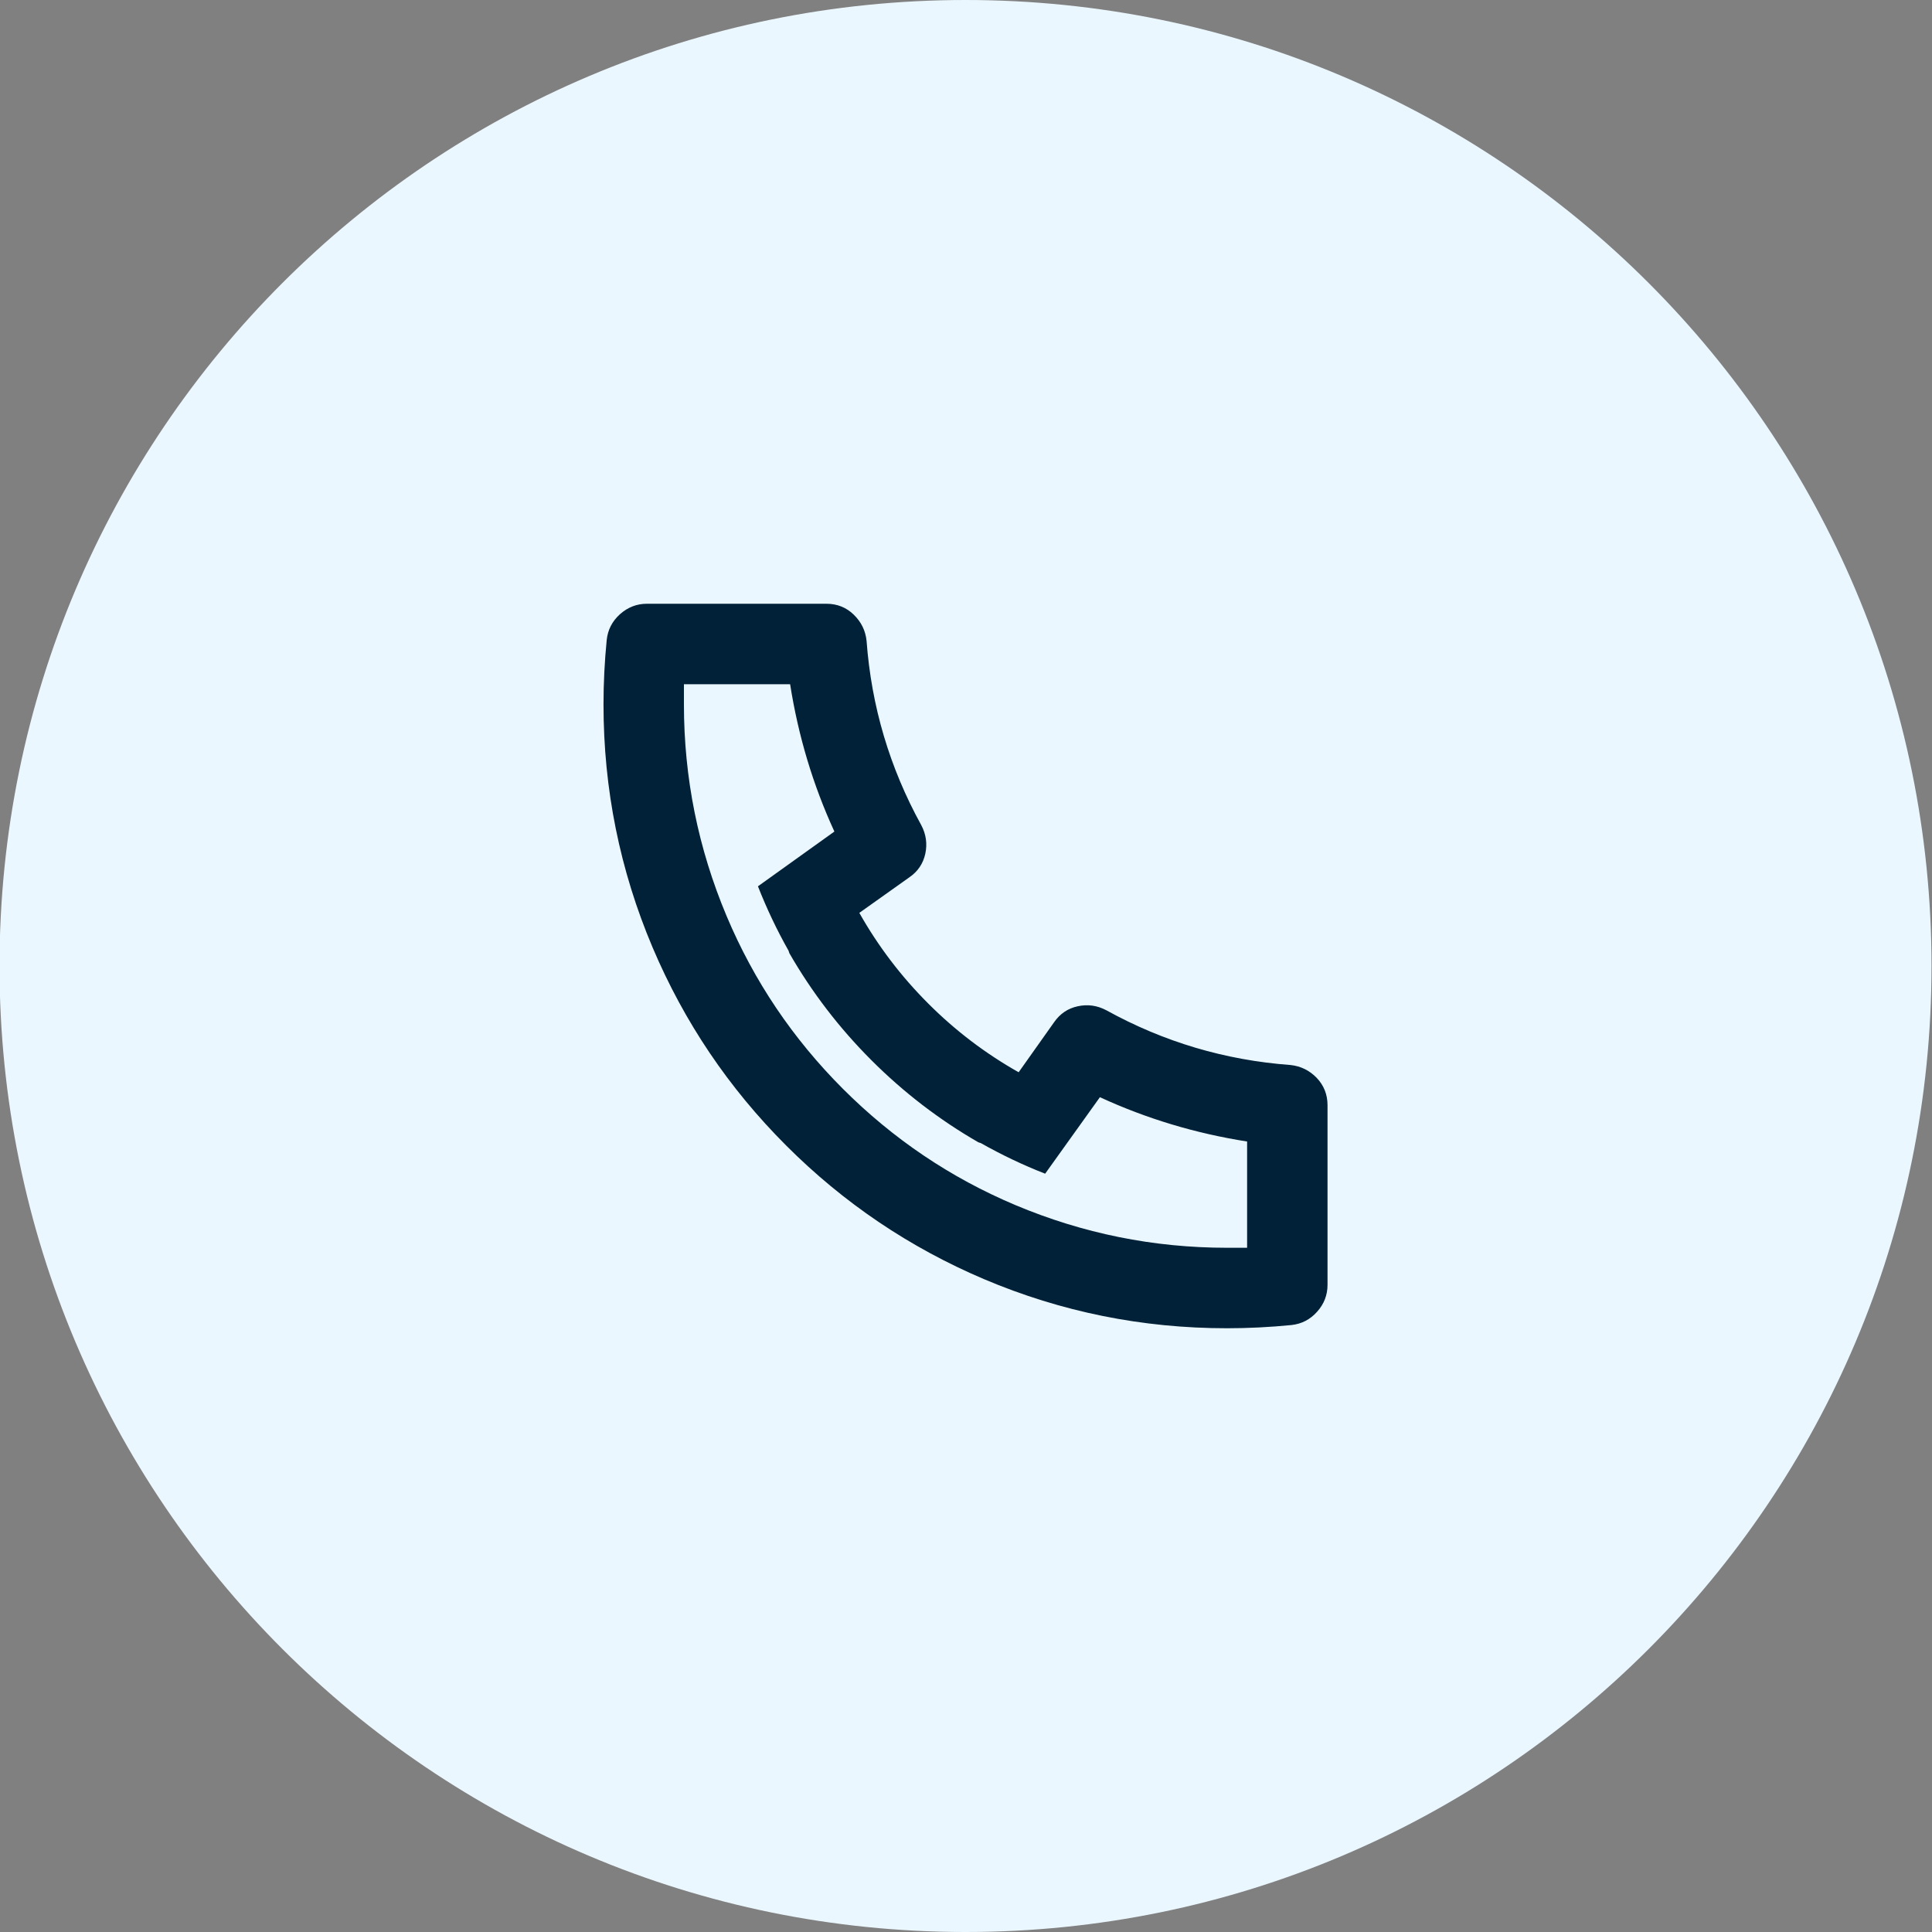
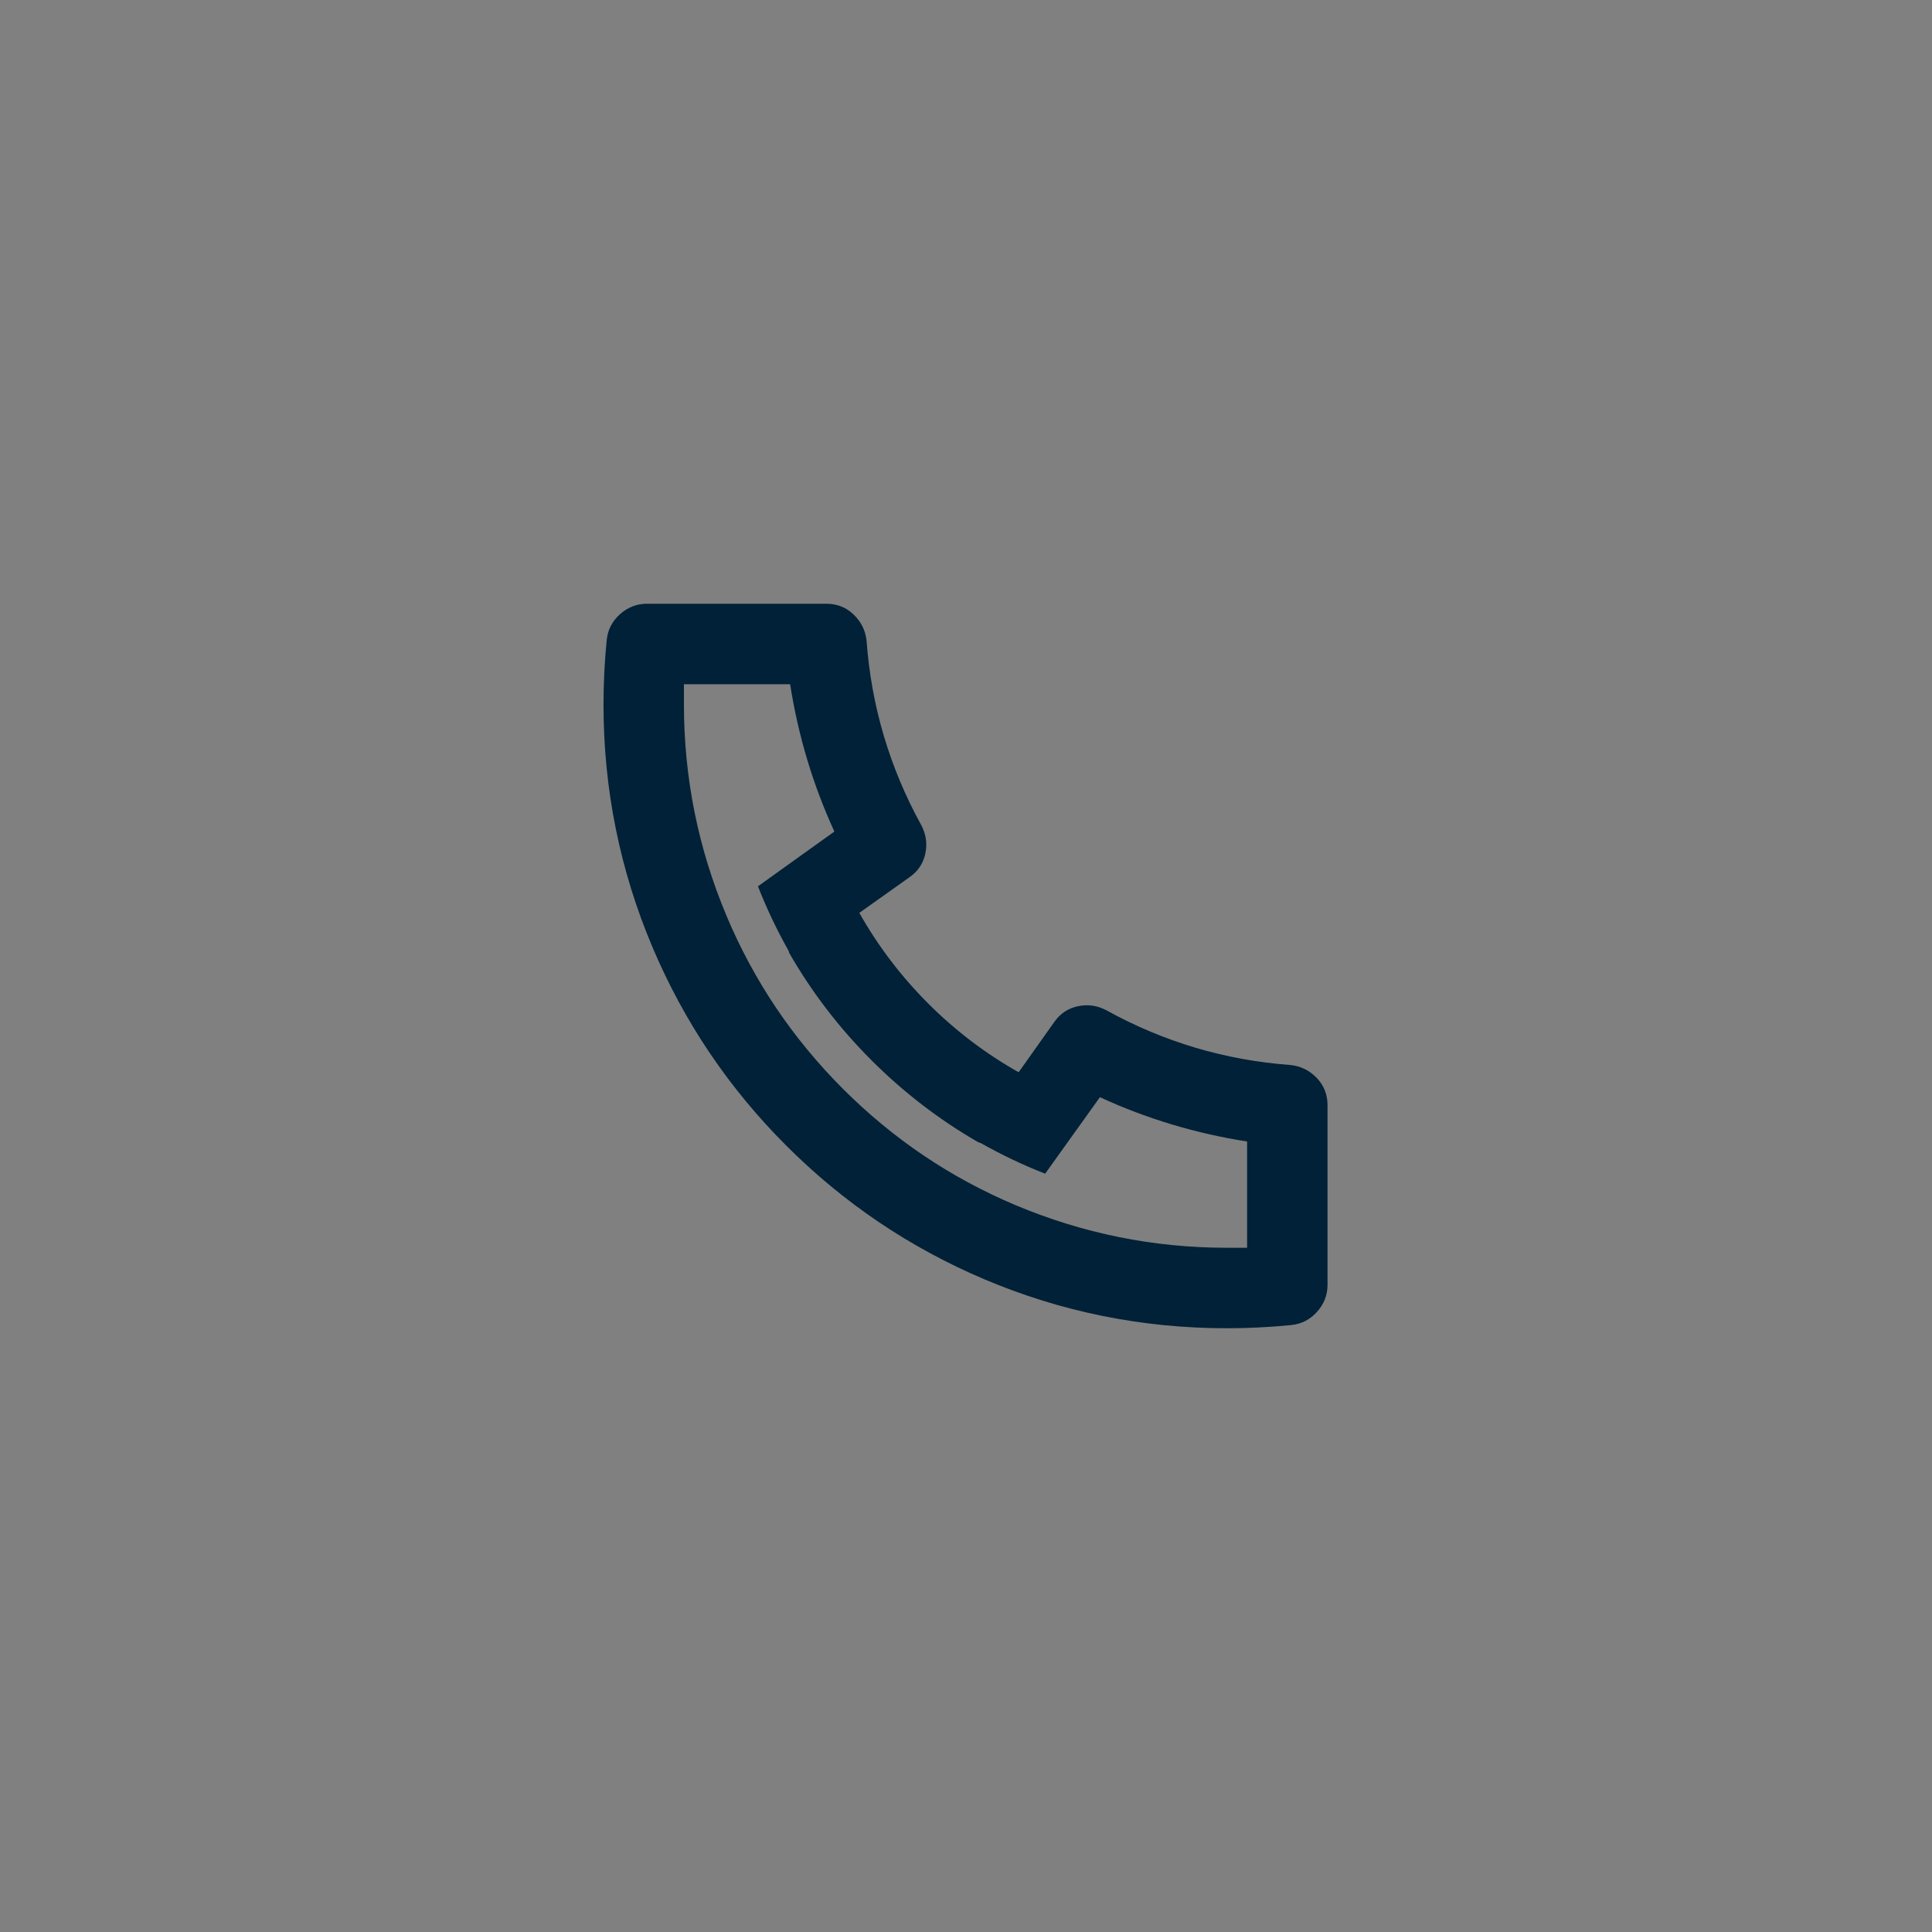
<svg xmlns="http://www.w3.org/2000/svg" viewBox="0 0 32.00 32.00" data-guides="{&quot;vertical&quot;:[],&quot;horizontal&quot;:[]}">
  <rect x="0" y="0" width="32.00" height="32.00" fill="#808080" stroke="none" />
  <defs />
-   <path fill="#ebf7ff" stroke="none" fill-opacity="1" stroke-width="1" stroke-opacity="1" id="tSvg174e1166518" title="Path 1" d="M-0.008 16C-0.008 7.163 7.156 0 15.992 0C24.829 0 31.992 7.163 31.992 16C31.992 24.837 24.829 32 15.992 32C7.156 32 -0.008 24.837 -0.008 16Z" />
  <path fill="#002137" stroke="none" fill-opacity="1" stroke-width="1" stroke-opacity="1" id="tSvgc3d80dc846" title="Path 2" d="M14.233 15.12C14.544 15.671 14.924 16.171 15.373 16.62C15.821 17.069 16.321 17.449 16.872 17.76C17.067 17.484 17.262 17.209 17.458 16.933C17.556 16.791 17.687 16.702 17.851 16.667C18.015 16.631 18.173 16.653 18.324 16.733C19.275 17.258 20.292 17.56 21.375 17.64C21.544 17.658 21.689 17.729 21.809 17.853C21.928 17.978 21.988 18.129 21.988 18.307C21.988 19.298 21.988 20.289 21.988 21.28C21.988 21.449 21.931 21.598 21.815 21.727C21.7 21.856 21.558 21.929 21.389 21.947C21.034 21.982 20.678 22 20.323 22C18.919 22 17.578 21.729 16.299 21.187C15.064 20.662 13.971 19.924 13.021 18.973C12.07 18.022 11.333 16.929 10.809 15.693C10.267 14.413 9.996 13.071 9.996 11.667C9.996 11.311 10.014 10.956 10.049 10.6C10.067 10.431 10.14 10.289 10.269 10.173C10.398 10.058 10.547 10 10.716 10C11.706 10 12.697 10 13.687 10C13.865 10 14.016 10.06 14.14 10.18C14.264 10.3 14.335 10.444 14.353 10.613C14.433 11.698 14.735 12.716 15.259 13.667C15.339 13.818 15.361 13.976 15.326 14.14C15.29 14.304 15.202 14.436 15.059 14.533C14.784 14.729 14.509 14.924 14.233 15.12ZM12.554 14.68C12.976 14.378 13.398 14.075 13.82 13.773C13.465 13 13.221 12.187 13.087 11.333C12.501 11.333 11.915 11.333 11.328 11.333C11.328 11.444 11.328 11.556 11.328 11.667C11.328 12.884 11.564 14.053 12.035 15.173C12.488 16.249 13.13 17.202 13.96 18.033C14.791 18.864 15.743 19.507 16.818 19.96C17.938 20.431 19.106 20.667 20.323 20.667C20.434 20.667 20.545 20.667 20.656 20.667C20.656 20.08 20.656 19.493 20.656 18.907C19.803 18.773 18.99 18.529 18.218 18.173C17.916 18.596 17.613 19.018 17.311 19.44C16.947 19.298 16.592 19.129 16.245 18.933C16.232 18.929 16.219 18.924 16.205 18.92C15.557 18.547 14.966 18.093 14.433 17.56C13.9 17.027 13.447 16.436 13.074 15.787C13.07 15.773 13.065 15.76 13.061 15.747C12.865 15.4 12.697 15.044 12.554 14.68Z" />
</svg>